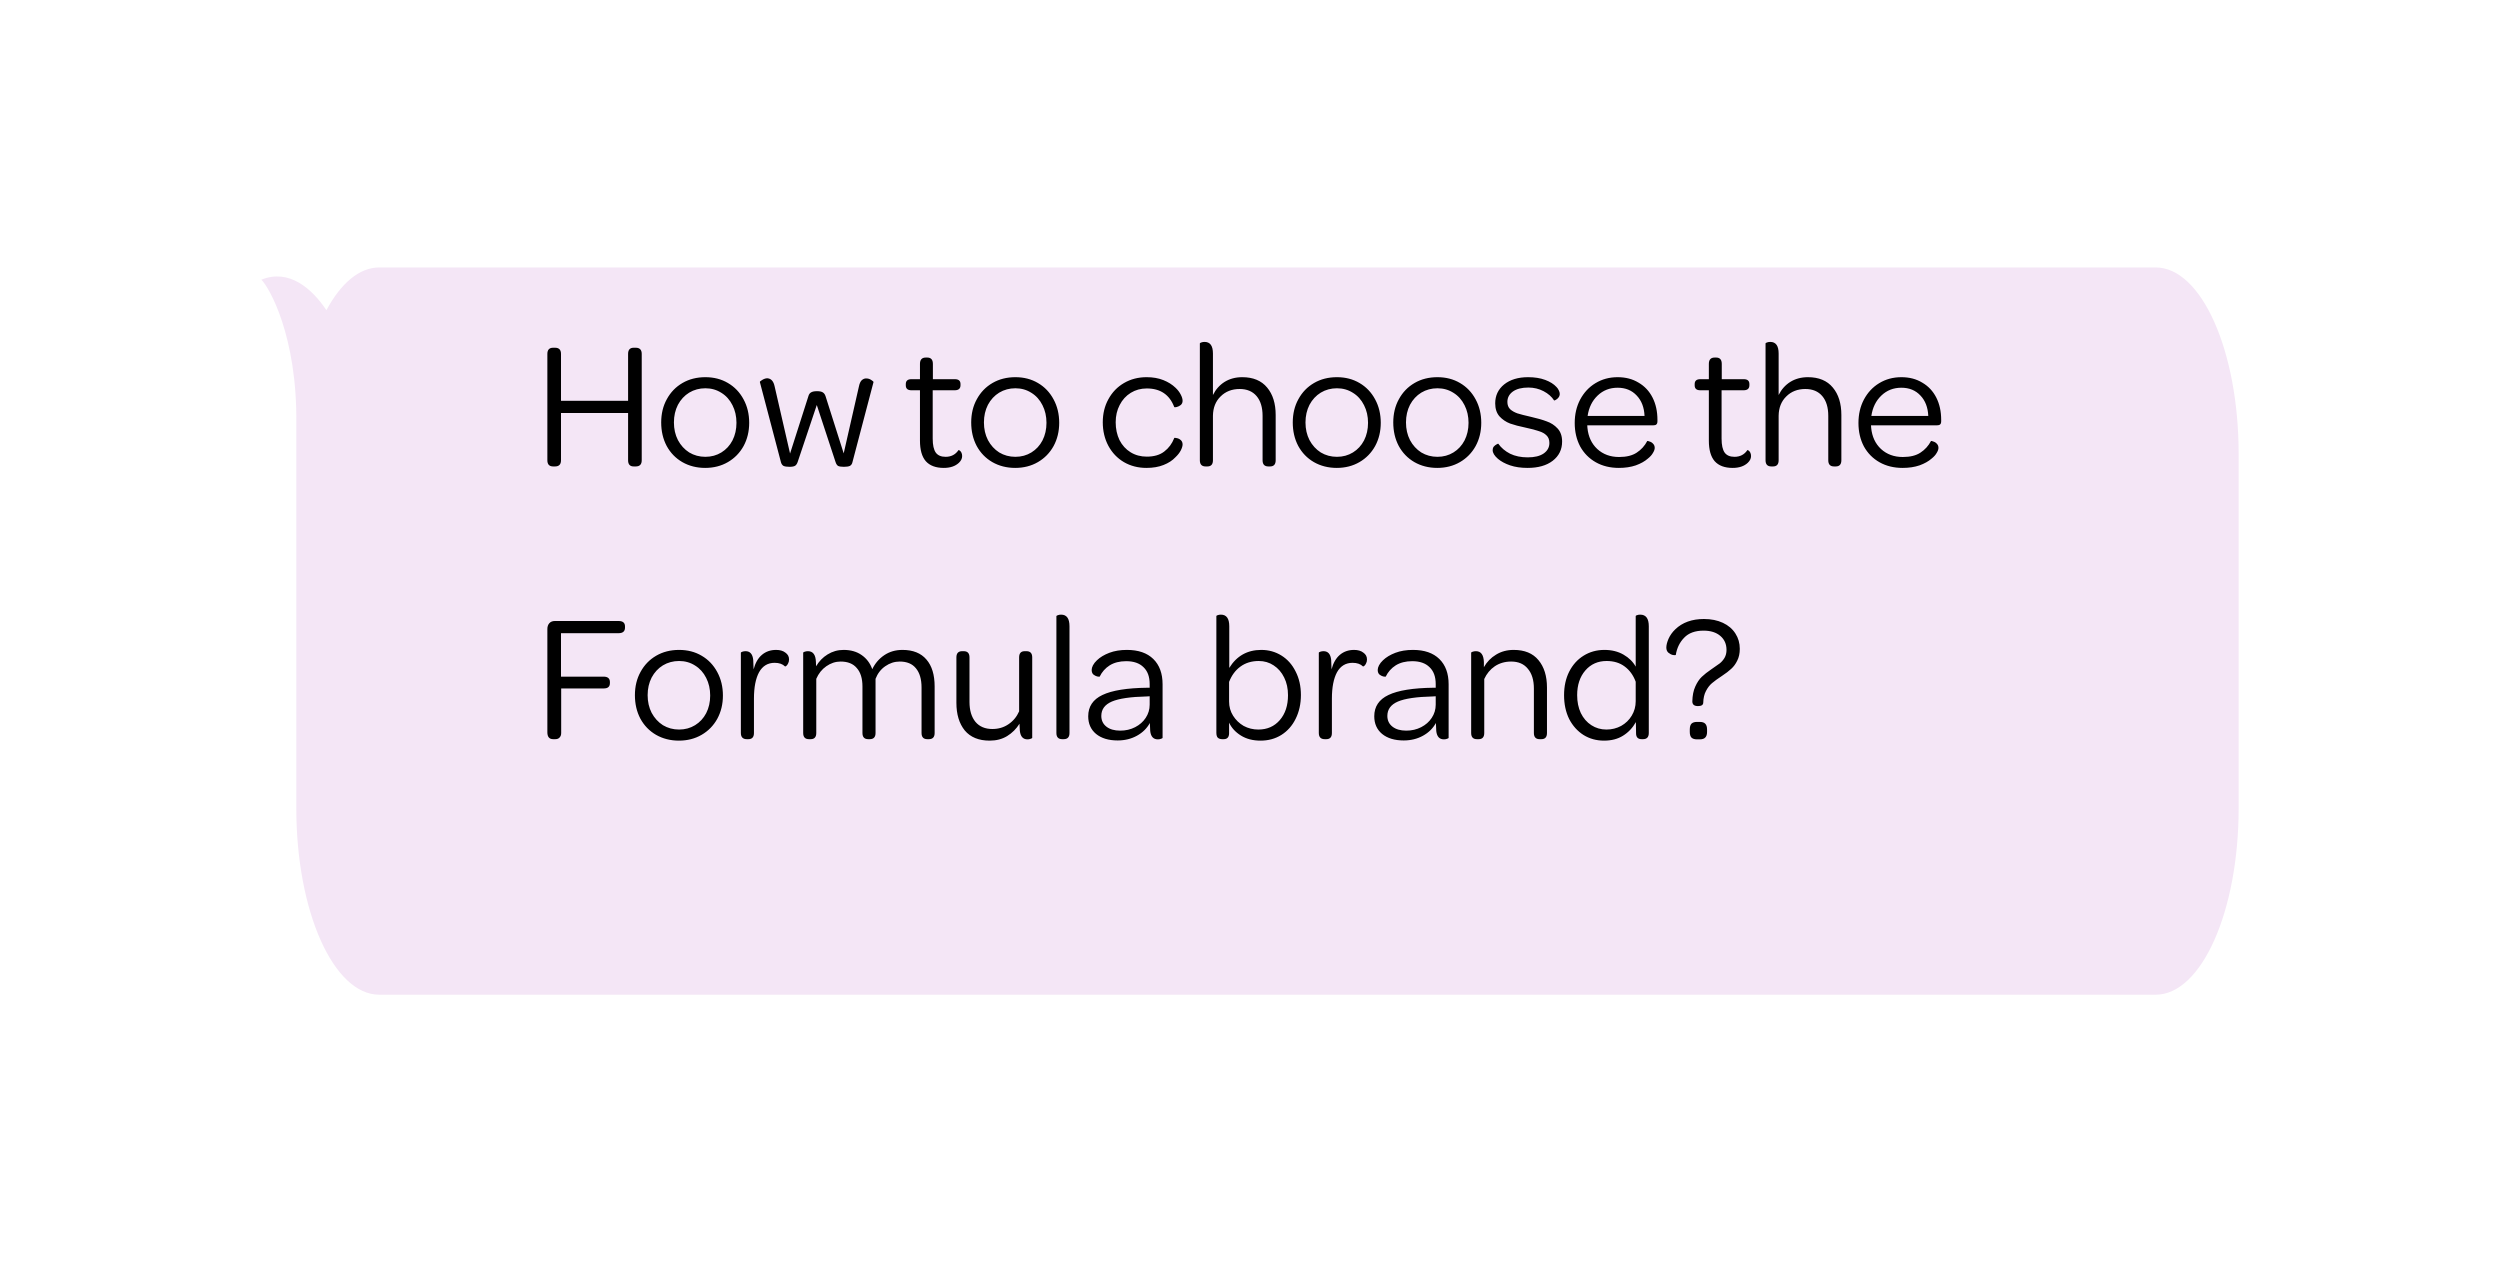
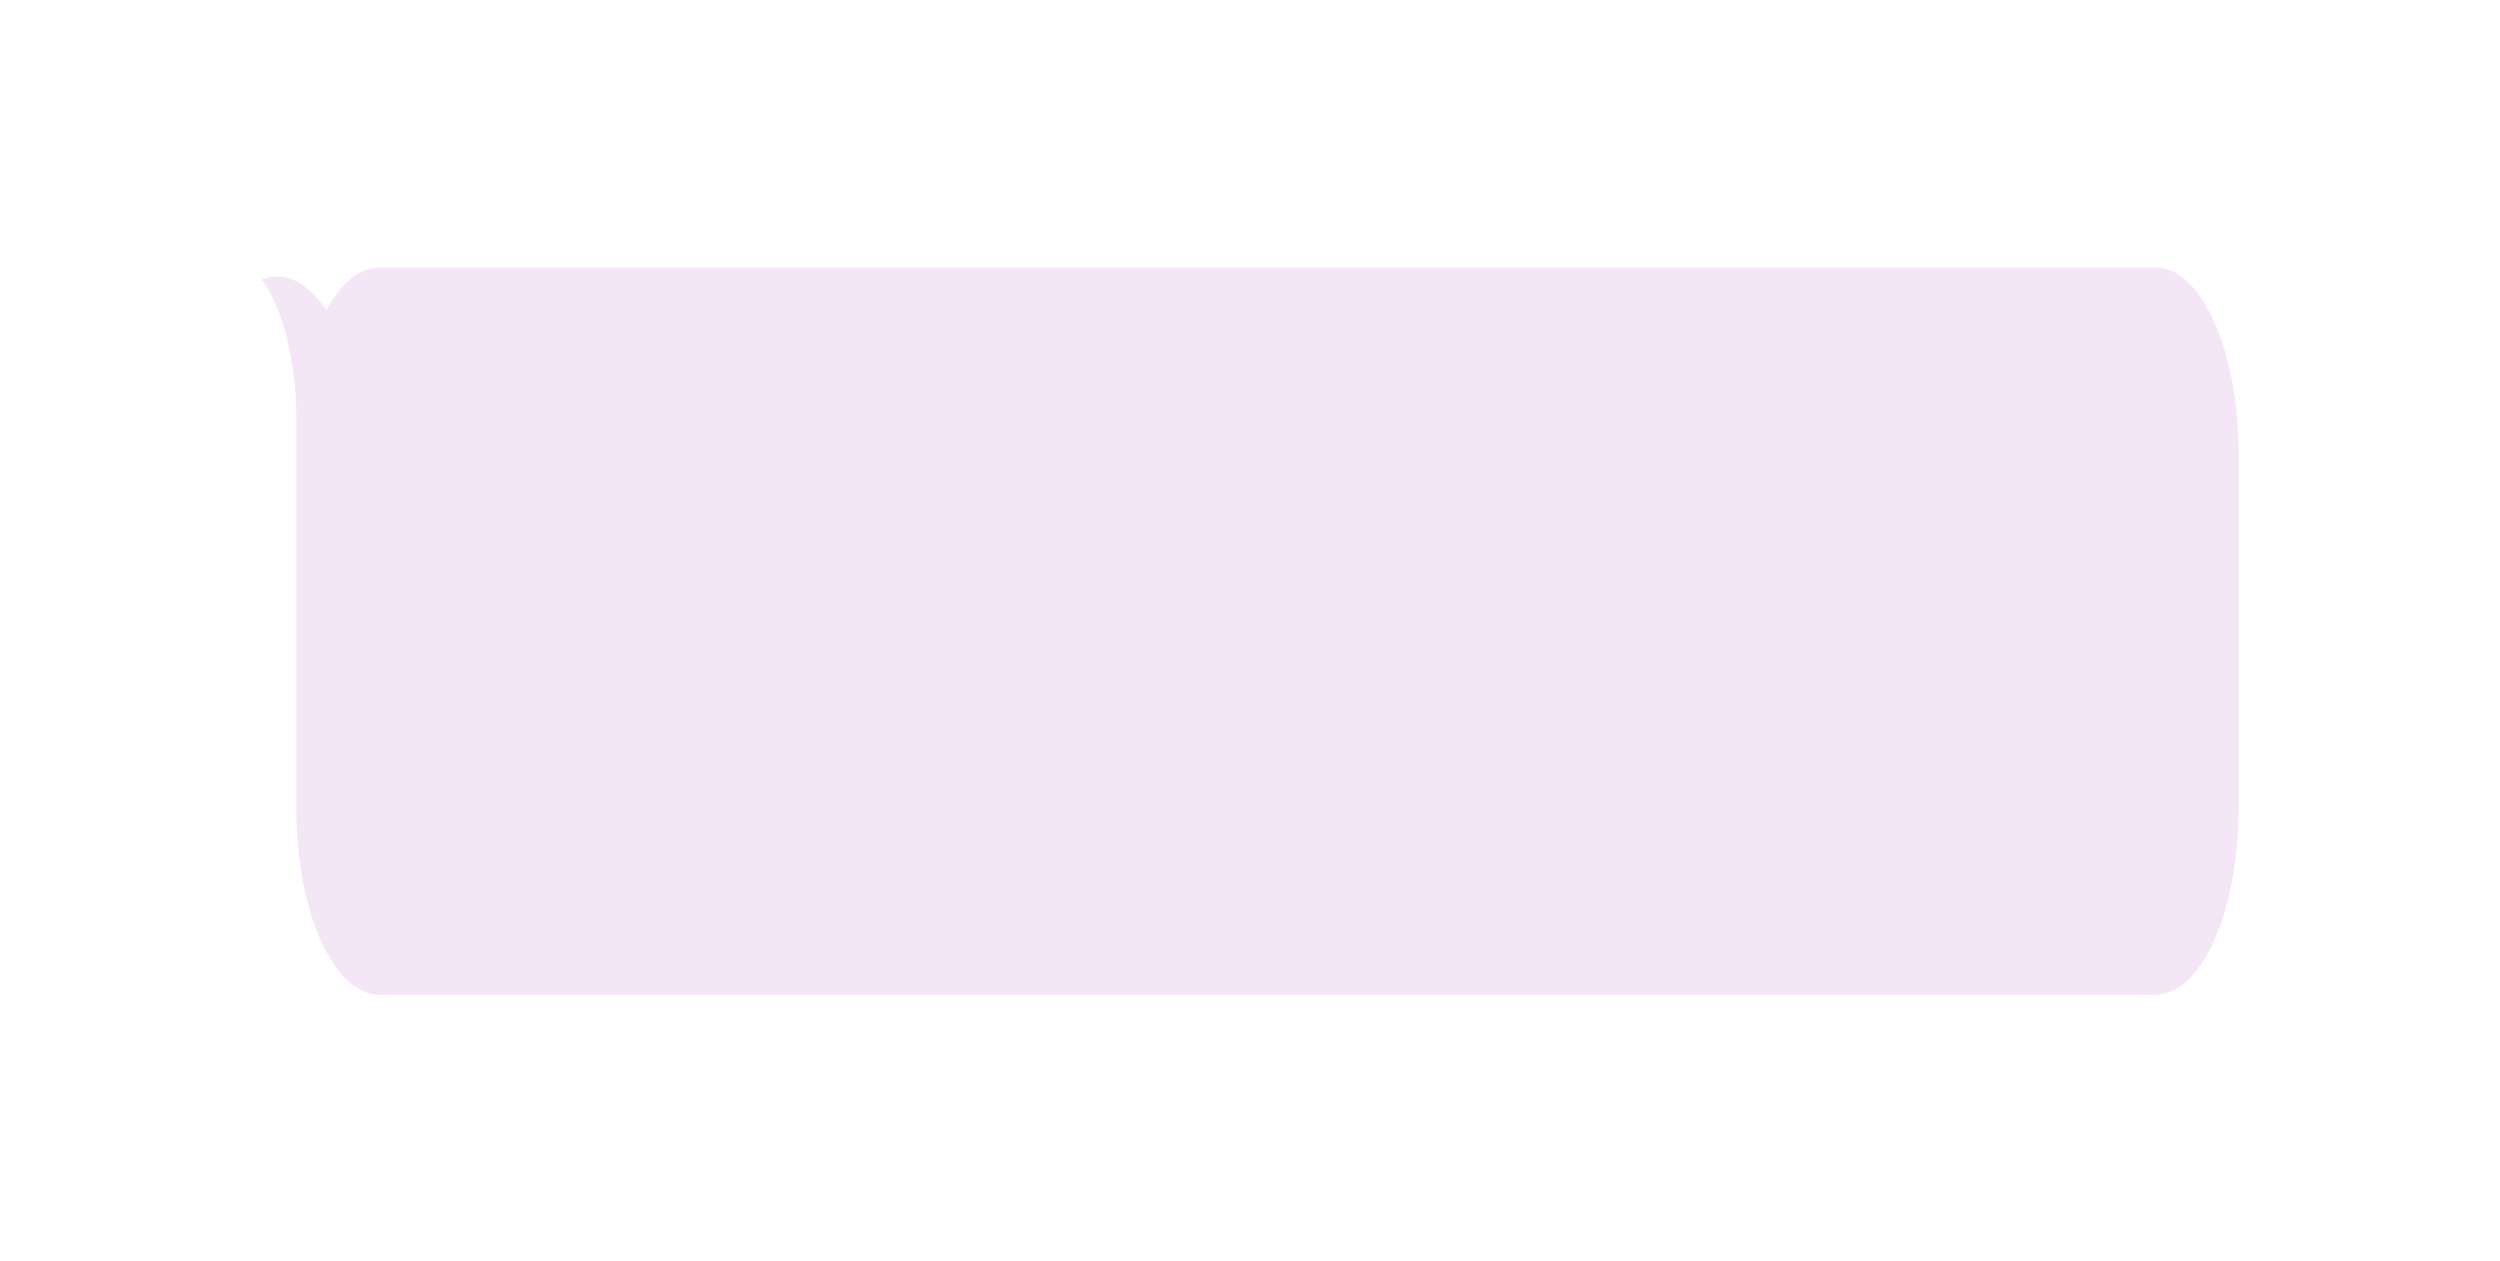
<svg xmlns="http://www.w3.org/2000/svg" width="220" height="111" viewBox="0 0 220 111" fill="none">
  <g filter="url(#filter0_d_2832_1244)">
    <path d="M33.377 80C29.344 80 26.075 72.655 26.075 63.595L26.075 56.255L26.075 29.79C26.171 22.019 23.673 17.727 23 17.079C25.442 16.082 27.463 17.875 28.724 19.762C29.987 17.412 31.608 16 33.377 16L189.698 16C193.731 16 197 23.345 197 32.405V56.255V63.595C197 72.655 193.731 80 189.698 80L33.377 80Z" fill="#F4E6F6" />
  </g>
-   <path d="M48.68 41.048C48.339 41.048 48.168 40.867 48.168 40.504V31.144C48.168 30.781 48.339 30.6 48.68 30.6H48.84C49.192 30.6 49.368 30.781 49.368 31.144V35.272H55.272V31.144C55.272 30.781 55.437 30.6 55.768 30.6H55.944C56.296 30.6 56.472 30.781 56.472 31.144V40.504C56.472 40.867 56.296 41.048 55.944 41.048H55.768C55.437 41.048 55.272 40.867 55.272 40.504V36.344H49.368V40.504C49.368 40.867 49.192 41.048 48.84 41.048H48.68ZM58.185 37.176C58.185 36.408 58.35 35.725 58.681 35.128C59.011 34.52 59.47 34.045 60.057 33.704C60.643 33.363 61.315 33.192 62.073 33.192C62.819 33.192 63.481 33.363 64.057 33.704C64.643 34.045 65.102 34.525 65.433 35.144C65.763 35.752 65.929 36.44 65.929 37.208C65.929 37.965 65.763 38.648 65.433 39.256C65.102 39.853 64.643 40.323 64.057 40.664C63.47 41.005 62.803 41.176 62.057 41.176C61.31 41.176 60.638 41.005 60.041 40.664C59.454 40.323 58.995 39.848 58.665 39.24C58.345 38.632 58.185 37.944 58.185 37.176ZM64.809 37.208C64.809 36.632 64.691 36.115 64.457 35.656C64.222 35.187 63.897 34.824 63.481 34.568C63.065 34.301 62.595 34.168 62.073 34.168C61.55 34.168 61.075 34.296 60.649 34.552C60.233 34.808 59.902 35.165 59.657 35.624C59.422 36.083 59.305 36.6 59.305 37.176C59.305 37.752 59.422 38.269 59.657 38.728C59.902 39.187 60.233 39.549 60.649 39.816C61.075 40.072 61.55 40.2 62.073 40.2C62.595 40.2 63.065 40.072 63.481 39.816C63.897 39.56 64.222 39.208 64.457 38.76C64.691 38.301 64.809 37.784 64.809 37.208ZM69.477 41.08C69.242 41.08 69.066 41.053 68.949 41C68.842 40.936 68.767 40.829 68.725 40.68L66.869 33.624C66.858 33.581 66.927 33.517 67.077 33.432C67.237 33.336 67.386 33.288 67.525 33.288C67.855 33.309 68.069 33.544 68.165 33.992L69.525 39.912L71.141 34.856C71.183 34.707 71.258 34.6 71.365 34.536C71.482 34.461 71.658 34.424 71.893 34.424C72.117 34.424 72.282 34.456 72.389 34.52C72.506 34.584 72.591 34.696 72.645 34.856L74.245 39.896L75.589 33.992C75.642 33.736 75.727 33.555 75.845 33.448C75.973 33.341 76.106 33.293 76.245 33.304C76.394 33.304 76.533 33.347 76.661 33.432C76.799 33.517 76.869 33.581 76.869 33.624L75.013 40.68C74.981 40.829 74.906 40.936 74.789 41C74.671 41.053 74.495 41.08 74.261 41.08C74.026 41.08 73.855 41.053 73.749 41C73.653 40.936 73.578 40.819 73.525 40.648L71.877 35.64L70.197 40.648C70.143 40.808 70.069 40.92 69.973 40.984C69.877 41.048 69.711 41.08 69.477 41.08ZM83.053 41.176C82.35 41.176 81.822 40.979 81.469 40.584C81.128 40.189 80.957 39.587 80.957 38.776V34.344H80.206C79.875 34.344 79.71 34.2 79.71 33.912V33.8C79.71 33.512 79.875 33.368 80.206 33.368H80.957V32.024C80.957 31.651 81.128 31.464 81.469 31.464H81.597C81.928 31.464 82.094 31.651 82.094 32.024V33.368H84.029C84.36 33.368 84.525 33.512 84.525 33.8V33.896C84.525 34.195 84.355 34.344 84.013 34.344H82.078V38.6C82.078 39.165 82.168 39.576 82.35 39.832C82.531 40.077 82.819 40.2 83.213 40.2C83.704 40.2 84.083 40.003 84.35 39.608C84.371 39.597 84.408 39.613 84.462 39.656C84.515 39.688 84.563 39.747 84.606 39.832C84.648 39.917 84.669 40.019 84.669 40.136C84.669 40.349 84.573 40.547 84.382 40.728C84.061 41.027 83.619 41.176 83.053 41.176ZM85.466 37.176C85.466 36.408 85.631 35.725 85.962 35.128C86.293 34.52 86.751 34.045 87.338 33.704C87.924 33.363 88.597 33.192 89.354 33.192C90.1 33.192 90.762 33.363 91.338 33.704C91.924 34.045 92.383 34.525 92.714 35.144C93.044 35.752 93.21 36.44 93.21 37.208C93.21 37.965 93.044 38.648 92.714 39.256C92.383 39.853 91.924 40.323 91.338 40.664C90.751 41.005 90.085 41.176 89.338 41.176C88.591 41.176 87.919 41.005 87.322 40.664C86.735 40.323 86.276 39.848 85.946 39.24C85.626 38.632 85.466 37.944 85.466 37.176ZM92.09 37.208C92.09 36.632 91.972 36.115 91.738 35.656C91.503 35.187 91.178 34.824 90.762 34.568C90.346 34.301 89.876 34.168 89.354 34.168C88.831 34.168 88.356 34.296 87.93 34.552C87.514 34.808 87.183 35.165 86.938 35.624C86.703 36.083 86.586 36.6 86.586 37.176C86.586 37.752 86.703 38.269 86.938 38.728C87.183 39.187 87.514 39.549 87.93 39.816C88.356 40.072 88.831 40.2 89.354 40.2C89.876 40.2 90.346 40.072 90.762 39.816C91.178 39.56 91.503 39.208 91.738 38.76C91.972 38.301 92.09 37.784 92.09 37.208ZM97.044 37.16C97.044 36.403 97.209 35.725 97.54 35.128C97.871 34.52 98.329 34.045 98.916 33.704C99.503 33.363 100.164 33.192 100.9 33.192C101.455 33.192 101.945 33.277 102.372 33.448C102.799 33.619 103.156 33.843 103.444 34.12C103.647 34.312 103.801 34.515 103.908 34.728C104.015 34.931 104.068 35.112 104.068 35.272C104.068 35.421 104.015 35.544 103.908 35.64C103.801 35.725 103.684 35.784 103.556 35.816C103.428 35.848 103.353 35.848 103.332 35.816C102.916 34.728 102.111 34.184 100.916 34.184C100.393 34.184 99.924 34.312 99.508 34.568C99.092 34.824 98.767 35.181 98.532 35.64C98.297 36.088 98.18 36.595 98.18 37.16C98.18 37.736 98.292 38.259 98.516 38.728C98.751 39.187 99.076 39.544 99.492 39.8C99.908 40.056 100.383 40.184 100.916 40.184C101.556 40.184 102.068 40.035 102.452 39.736C102.847 39.437 103.14 39.043 103.332 38.552C103.343 38.52 103.412 38.52 103.54 38.552C103.679 38.573 103.801 38.632 103.908 38.728C104.015 38.824 104.068 38.952 104.068 39.112C104.068 39.251 104.015 39.427 103.908 39.64C103.801 39.843 103.647 40.04 103.444 40.232C103.177 40.52 102.825 40.749 102.388 40.92C101.961 41.091 101.46 41.176 100.884 41.176C100.148 41.176 99.487 41.005 98.9 40.664C98.324 40.323 97.871 39.848 97.54 39.24C97.209 38.621 97.044 37.928 97.044 37.16ZM109.315 33.192C110.275 33.192 111.005 33.496 111.507 34.104C112.008 34.701 112.259 35.507 112.259 36.52V40.504C112.259 40.867 112.093 41.048 111.763 41.048H111.619C111.277 41.048 111.107 40.867 111.107 40.504V36.6C111.107 35.853 110.931 35.272 110.579 34.856C110.227 34.44 109.731 34.232 109.091 34.232C108.408 34.232 107.848 34.451 107.411 34.888C106.973 35.315 106.749 35.88 106.739 36.584V40.504C106.739 40.867 106.573 41.048 106.243 41.048H106.099C105.757 41.048 105.587 40.867 105.587 40.504V30.216C105.587 30.195 105.629 30.168 105.715 30.136C105.8 30.104 105.896 30.088 106.003 30.088C106.493 30.088 106.739 30.429 106.739 31.112V34.76C106.984 34.269 107.325 33.885 107.763 33.608C108.211 33.331 108.728 33.192 109.315 33.192ZM113.763 37.176C113.763 36.408 113.928 35.725 114.259 35.128C114.589 34.52 115.048 34.045 115.635 33.704C116.221 33.363 116.893 33.192 117.651 33.192C118.397 33.192 119.059 33.363 119.635 33.704C120.221 34.045 120.68 34.525 121.011 35.144C121.341 35.752 121.507 36.44 121.507 37.208C121.507 37.965 121.341 38.648 121.011 39.256C120.68 39.853 120.221 40.323 119.635 40.664C119.048 41.005 118.381 41.176 117.635 41.176C116.888 41.176 116.216 41.005 115.619 40.664C115.032 40.323 114.573 39.848 114.243 39.24C113.923 38.632 113.763 37.944 113.763 37.176ZM120.387 37.208C120.387 36.632 120.269 36.115 120.035 35.656C119.8 35.187 119.475 34.824 119.059 34.568C118.643 34.301 118.173 34.168 117.651 34.168C117.128 34.168 116.653 34.296 116.227 34.552C115.811 34.808 115.48 35.165 115.235 35.624C115 36.083 114.883 36.6 114.883 37.176C114.883 37.752 115 38.269 115.235 38.728C115.48 39.187 115.811 39.549 116.227 39.816C116.653 40.072 117.128 40.2 117.651 40.2C118.173 40.2 118.643 40.072 119.059 39.816C119.475 39.56 119.8 39.208 120.035 38.76C120.269 38.301 120.387 37.784 120.387 37.208ZM122.607 37.176C122.607 36.408 122.772 35.725 123.103 35.128C123.433 34.52 123.892 34.045 124.479 33.704C125.065 33.363 125.737 33.192 126.495 33.192C127.241 33.192 127.903 33.363 128.479 33.704C129.065 34.045 129.524 34.525 129.855 35.144C130.185 35.752 130.351 36.44 130.351 37.208C130.351 37.965 130.185 38.648 129.855 39.256C129.524 39.853 129.065 40.323 128.479 40.664C127.892 41.005 127.225 41.176 126.479 41.176C125.732 41.176 125.06 41.005 124.463 40.664C123.876 40.323 123.417 39.848 123.087 39.24C122.767 38.632 122.607 37.944 122.607 37.176ZM129.231 37.208C129.231 36.632 129.113 36.115 128.879 35.656C128.644 35.187 128.319 34.824 127.903 34.568C127.487 34.301 127.017 34.168 126.495 34.168C125.972 34.168 125.497 34.296 125.071 34.552C124.655 34.808 124.324 35.165 124.079 35.624C123.844 36.083 123.727 36.6 123.727 37.176C123.727 37.752 123.844 38.269 124.079 38.728C124.324 39.187 124.655 39.549 125.071 39.816C125.497 40.072 125.972 40.2 126.495 40.2C127.017 40.2 127.487 40.072 127.903 39.816C128.319 39.56 128.644 39.208 128.879 38.76C129.113 38.301 129.231 37.784 129.231 37.208ZM131.818 40.376C131.509 40.109 131.354 39.853 131.354 39.608C131.354 39.491 131.386 39.389 131.45 39.304C131.525 39.219 131.605 39.155 131.69 39.112C131.776 39.059 131.829 39.037 131.85 39.048C132.106 39.411 132.453 39.704 132.89 39.928C133.328 40.141 133.845 40.248 134.442 40.248C135.04 40.248 135.504 40.136 135.834 39.912C136.176 39.677 136.346 39.368 136.346 38.984C136.346 38.696 136.261 38.472 136.09 38.312C135.93 38.152 135.712 38.029 135.434 37.944C135.168 37.848 134.762 37.741 134.218 37.624C133.696 37.517 133.253 37.4 132.89 37.272C132.528 37.133 132.218 36.925 131.962 36.648C131.706 36.36 131.578 35.976 131.578 35.496C131.578 34.813 131.84 34.259 132.362 33.832C132.896 33.405 133.6 33.192 134.474 33.192C135.05 33.192 135.552 33.272 135.978 33.432C136.405 33.592 136.736 33.8 136.97 34.056C137.056 34.141 137.125 34.243 137.178 34.36C137.232 34.467 137.258 34.568 137.258 34.664C137.258 34.781 137.221 34.888 137.146 34.984C137.082 35.069 137.002 35.139 136.906 35.192C136.821 35.235 136.773 35.251 136.762 35.24C136.549 34.909 136.24 34.637 135.834 34.424C135.429 34.211 134.981 34.104 134.49 34.104C133.914 34.104 133.461 34.221 133.13 34.456C132.81 34.691 132.65 34.995 132.65 35.368C132.65 35.635 132.73 35.848 132.89 36.008C133.05 36.157 133.264 36.28 133.53 36.376C133.797 36.461 134.192 36.563 134.714 36.68C135.28 36.808 135.744 36.941 136.106 37.08C136.48 37.208 136.8 37.416 137.066 37.704C137.333 37.992 137.466 38.376 137.466 38.856C137.466 39.56 137.189 40.125 136.634 40.552C136.09 40.968 135.354 41.176 134.426 41.176C133.84 41.176 133.328 41.101 132.89 40.952C132.453 40.803 132.096 40.611 131.818 40.376ZM138.575 37.224C138.575 36.456 138.735 35.768 139.055 35.16C139.386 34.541 139.834 34.061 140.399 33.72C140.975 33.368 141.626 33.192 142.351 33.192C143.055 33.192 143.669 33.352 144.191 33.672C144.725 33.981 145.135 34.419 145.423 34.984C145.711 35.549 145.855 36.205 145.855 36.952V37.064C145.855 37.203 145.823 37.299 145.759 37.352C145.706 37.405 145.605 37.432 145.455 37.432H139.679C139.679 37.528 139.685 37.603 139.695 37.656C139.77 38.424 140.058 39.043 140.559 39.512C141.071 39.981 141.711 40.216 142.479 40.216C143.13 40.216 143.647 40.088 144.031 39.832C144.426 39.576 144.735 39.235 144.959 38.808C144.991 38.797 145.061 38.813 145.167 38.856C145.285 38.888 145.386 38.952 145.471 39.048C145.567 39.144 145.615 39.267 145.615 39.416C145.615 39.544 145.562 39.693 145.455 39.864C145.359 40.035 145.21 40.2 145.007 40.36C144.741 40.595 144.389 40.792 143.951 40.952C143.514 41.101 143.018 41.176 142.463 41.176C141.695 41.176 141.018 41.011 140.431 40.68C139.845 40.349 139.386 39.885 139.055 39.288C138.735 38.68 138.575 37.992 138.575 37.224ZM144.719 36.6C144.687 35.853 144.458 35.256 144.031 34.808C143.605 34.349 143.045 34.12 142.351 34.12C141.658 34.12 141.071 34.349 140.591 34.808C140.111 35.267 139.818 35.864 139.711 36.6H144.719ZM152.475 41.176C151.771 41.176 151.243 40.979 150.891 40.584C150.55 40.189 150.379 39.587 150.379 38.776V34.344H149.627C149.297 34.344 149.131 34.2 149.131 33.912V33.8C149.131 33.512 149.297 33.368 149.627 33.368H150.379V32.024C150.379 31.651 150.55 31.464 150.891 31.464H151.019C151.35 31.464 151.515 31.651 151.515 32.024V33.368H153.451C153.782 33.368 153.947 33.512 153.947 33.8V33.896C153.947 34.195 153.777 34.344 153.435 34.344H151.499V38.6C151.499 39.165 151.59 39.576 151.771 39.832C151.953 40.077 152.241 40.2 152.635 40.2C153.126 40.2 153.505 40.003 153.771 39.608C153.793 39.597 153.83 39.613 153.883 39.656C153.937 39.688 153.985 39.747 154.027 39.832C154.07 39.917 154.091 40.019 154.091 40.136C154.091 40.349 153.995 40.547 153.803 40.728C153.483 41.027 153.041 41.176 152.475 41.176ZM159.096 33.192C160.056 33.192 160.786 33.496 161.288 34.104C161.789 34.701 162.04 35.507 162.04 36.52V40.504C162.04 40.867 161.874 41.048 161.544 41.048H161.4C161.058 41.048 160.888 40.867 160.888 40.504V36.6C160.888 35.853 160.712 35.272 160.36 34.856C160.008 34.44 159.512 34.232 158.872 34.232C158.189 34.232 157.629 34.451 157.192 34.888C156.754 35.315 156.53 35.88 156.52 36.584V40.504C156.52 40.867 156.354 41.048 156.024 41.048H155.88C155.538 41.048 155.368 40.867 155.368 40.504V30.216C155.368 30.195 155.41 30.168 155.496 30.136C155.581 30.104 155.677 30.088 155.784 30.088C156.274 30.088 156.52 30.429 156.52 31.112V34.76C156.765 34.269 157.106 33.885 157.544 33.608C157.992 33.331 158.509 33.192 159.096 33.192ZM163.544 37.224C163.544 36.456 163.704 35.768 164.024 35.16C164.355 34.541 164.803 34.061 165.368 33.72C165.944 33.368 166.595 33.192 167.32 33.192C168.024 33.192 168.637 33.352 169.16 33.672C169.693 33.981 170.104 34.419 170.392 34.984C170.68 35.549 170.824 36.205 170.824 36.952V37.064C170.824 37.203 170.792 37.299 170.728 37.352C170.675 37.405 170.573 37.432 170.424 37.432H164.648C164.648 37.528 164.653 37.603 164.664 37.656C164.739 38.424 165.027 39.043 165.528 39.512C166.04 39.981 166.68 40.216 167.448 40.216C168.099 40.216 168.616 40.088 169 39.832C169.395 39.576 169.704 39.235 169.928 38.808C169.96 38.797 170.029 38.813 170.136 38.856C170.253 38.888 170.355 38.952 170.44 39.048C170.536 39.144 170.584 39.267 170.584 39.416C170.584 39.544 170.531 39.693 170.424 39.864C170.328 40.035 170.179 40.2 169.976 40.36C169.709 40.595 169.357 40.792 168.92 40.952C168.483 41.101 167.987 41.176 167.432 41.176C166.664 41.176 165.987 41.011 165.4 40.68C164.813 40.349 164.355 39.885 164.024 39.288C163.704 38.68 163.544 37.992 163.544 37.224ZM169.688 36.6C169.656 35.853 169.427 35.256 169 34.808C168.573 34.349 168.013 34.12 167.32 34.12C166.627 34.12 166.04 34.349 165.56 34.808C165.08 35.267 164.787 35.864 164.68 36.6H169.688ZM48.168 55.352C48.168 55.139 48.227 54.968 48.344 54.84C48.461 54.712 48.621 54.648 48.824 54.648H54.44C54.813 54.648 55 54.808 55 55.128V55.224C55 55.555 54.813 55.72 54.44 55.72H49.368V59.544H53.112C53.485 59.544 53.672 59.704 53.672 60.024V60.104C53.672 60.275 53.624 60.397 53.528 60.472C53.443 60.547 53.304 60.584 53.112 60.584H49.384V64.504C49.384 64.675 49.336 64.808 49.24 64.904C49.155 65 49.027 65.048 48.856 65.048H48.68C48.339 65.048 48.168 64.845 48.168 64.44V55.352ZM55.872 61.176C55.872 60.408 56.038 59.725 56.368 59.128C56.699 58.52 57.157 58.045 57.744 57.704C58.331 57.363 59.003 57.192 59.76 57.192C60.507 57.192 61.168 57.363 61.744 57.704C62.331 58.045 62.789 58.525 63.12 59.144C63.451 59.752 63.616 60.44 63.616 61.208C63.616 61.965 63.451 62.648 63.12 63.256C62.789 63.853 62.331 64.323 61.744 64.664C61.157 65.005 60.491 65.176 59.744 65.176C58.998 65.176 58.325 65.005 57.728 64.664C57.142 64.323 56.683 63.848 56.352 63.24C56.032 62.632 55.872 61.944 55.872 61.176ZM62.496 61.208C62.496 60.632 62.379 60.115 62.144 59.656C61.91 59.187 61.584 58.824 61.168 58.568C60.752 58.301 60.283 58.168 59.76 58.168C59.237 58.168 58.763 58.296 58.336 58.552C57.92 58.808 57.59 59.165 57.344 59.624C57.109 60.083 56.992 60.6 56.992 61.176C56.992 61.752 57.109 62.269 57.344 62.728C57.59 63.187 57.92 63.549 58.336 63.816C58.763 64.072 59.237 64.2 59.76 64.2C60.283 64.2 60.752 64.072 61.168 63.816C61.584 63.56 61.91 63.208 62.144 62.76C62.379 62.301 62.496 61.784 62.496 61.208ZM68.3 57.192C68.641 57.192 68.913 57.272 69.116 57.432C69.329 57.581 69.436 57.779 69.436 58.024C69.436 58.163 69.409 58.28 69.356 58.376C69.313 58.472 69.26 58.547 69.196 58.6C69.132 58.643 69.094 58.659 69.084 58.648C68.871 58.435 68.567 58.328 68.172 58.328C67.564 58.328 67.105 58.605 66.796 59.16C66.497 59.715 66.348 60.488 66.348 61.48V64.504C66.348 64.867 66.183 65.048 65.852 65.048H65.724C65.372 65.048 65.196 64.867 65.196 64.504V57.432C65.196 57.411 65.239 57.384 65.324 57.352C65.409 57.32 65.505 57.304 65.612 57.304C66.007 57.304 66.231 57.56 66.284 58.072C66.305 58.435 66.316 58.712 66.316 58.904C66.465 58.339 66.71 57.912 67.052 57.624C67.393 57.336 67.809 57.192 68.3 57.192ZM79.416 57.192C80.344 57.192 81.048 57.475 81.528 58.04C82.008 58.595 82.248 59.384 82.248 60.408V64.504C82.248 64.867 82.078 65.048 81.736 65.048H81.608C81.267 65.048 81.096 64.867 81.096 64.504V60.504C81.096 59.768 80.931 59.203 80.6 58.808C80.28 58.413 79.806 58.216 79.176 58.216C78.718 58.216 78.291 58.355 77.896 58.632C77.512 58.899 77.23 59.267 77.048 59.736V64.504C77.048 64.867 76.878 65.048 76.536 65.048H76.408C76.067 65.048 75.896 64.867 75.896 64.504V60.408C75.896 59.704 75.731 59.165 75.4 58.792C75.08 58.408 74.606 58.216 73.976 58.216C73.528 58.216 73.107 58.355 72.712 58.632C72.328 58.899 72.035 59.267 71.832 59.736V64.504C71.832 64.867 71.667 65.048 71.336 65.048H71.192C70.851 65.048 70.68 64.867 70.68 64.504V57.432C70.68 57.411 70.723 57.384 70.808 57.352C70.904 57.32 71 57.304 71.096 57.304C71.544 57.304 71.779 57.619 71.8 58.248L71.816 58.632C72.072 58.195 72.408 57.848 72.824 57.592C73.251 57.325 73.72 57.192 74.232 57.192C74.862 57.192 75.39 57.341 75.816 57.64C76.254 57.939 76.568 58.355 76.76 58.888C77.006 58.376 77.358 57.965 77.816 57.656C78.275 57.347 78.808 57.192 79.416 57.192ZM90.323 57.304C90.665 57.304 90.835 57.485 90.835 57.848V64.936C90.835 64.957 90.787 64.984 90.691 65.016C90.606 65.048 90.515 65.064 90.419 65.064C90.025 65.064 89.8 64.813 89.747 64.312C89.726 64.035 89.715 63.827 89.715 63.688C89.438 64.136 89.075 64.499 88.627 64.776C88.19 65.043 87.678 65.176 87.091 65.176C86.131 65.176 85.4 64.877 84.899 64.28C84.409 63.672 84.163 62.861 84.163 61.848V57.848C84.163 57.485 84.334 57.304 84.675 57.304H84.803C85.144 57.304 85.315 57.485 85.315 57.848V61.768C85.315 62.515 85.491 63.101 85.843 63.528C86.195 63.944 86.691 64.152 87.331 64.152C87.865 64.152 88.334 64.013 88.739 63.736C89.155 63.459 89.47 63.08 89.683 62.6V57.848C89.683 57.485 89.849 57.304 90.179 57.304H90.323ZM93.475 65.048C93.134 65.048 92.963 64.867 92.963 64.504V54.216C92.963 54.195 93.006 54.168 93.091 54.136C93.177 54.104 93.273 54.088 93.379 54.088C93.87 54.088 94.115 54.429 94.115 55.112V64.504C94.115 64.867 93.945 65.048 93.603 65.048H93.475ZM95.763 63.032C95.763 62.179 96.179 61.555 97.011 61.16C97.853 60.755 99.181 60.541 100.995 60.52H101.171V60.2C101.171 59.549 100.989 59.053 100.627 58.712C100.275 58.36 99.768 58.184 99.107 58.184C98.531 58.184 98.045 58.307 97.651 58.552C97.267 58.797 96.973 59.128 96.771 59.544C96.749 59.555 96.675 59.549 96.547 59.528C96.429 59.496 96.317 59.437 96.211 59.352C96.115 59.256 96.067 59.123 96.067 58.952C96.067 58.835 96.104 58.701 96.179 58.552C96.264 58.392 96.381 58.243 96.531 58.104C96.808 57.837 97.171 57.619 97.619 57.448C98.067 57.277 98.584 57.192 99.171 57.192C100.173 57.192 100.947 57.459 101.491 57.992C102.035 58.525 102.307 59.267 102.307 60.216V64.936C102.307 64.957 102.259 64.984 102.163 65.016C102.077 65.048 101.987 65.064 101.891 65.064C101.496 65.064 101.272 64.819 101.219 64.328C101.197 64.029 101.187 63.795 101.187 63.624C100.931 64.093 100.552 64.467 100.051 64.744C99.549 65.021 98.984 65.16 98.355 65.16C97.555 65.16 96.92 64.968 96.451 64.584C95.992 64.2 95.763 63.683 95.763 63.032ZM101.171 61.272L100.899 61.288C99.491 61.32 98.472 61.469 97.843 61.736C97.224 62.003 96.915 62.424 96.915 63C96.915 63.395 97.064 63.709 97.363 63.944C97.661 64.179 98.067 64.296 98.579 64.296C99.059 64.296 99.496 64.195 99.891 63.992C100.285 63.789 100.595 63.517 100.819 63.176C101.053 62.824 101.171 62.435 101.171 62.008V61.272ZM108.16 64.552C108.149 64.883 107.989 65.048 107.68 65.048H107.552C107.392 65.048 107.264 65.005 107.168 64.92C107.083 64.835 107.04 64.685 107.04 64.472V54.216C107.04 54.184 107.077 54.157 107.152 54.136C107.237 54.104 107.333 54.088 107.44 54.088C107.931 54.088 108.176 54.429 108.176 55.112V58.776C108.827 57.72 109.765 57.192 110.992 57.192C111.643 57.192 112.235 57.357 112.768 57.688C113.301 58.019 113.717 58.488 114.016 59.096C114.325 59.693 114.48 60.381 114.48 61.16C114.48 61.939 114.325 62.637 114.016 63.256C113.717 63.864 113.296 64.339 112.752 64.68C112.219 65.011 111.611 65.176 110.928 65.176C110.256 65.176 109.68 65.027 109.2 64.728C108.72 64.429 108.373 64.051 108.16 63.592V64.552ZM113.344 61.176C113.344 60.589 113.232 60.072 113.008 59.624C112.784 59.165 112.475 58.808 112.08 58.552C111.696 58.296 111.259 58.168 110.768 58.168C110.139 58.168 109.6 58.333 109.152 58.664C108.715 58.984 108.384 59.432 108.16 60.008V61.736C108.16 62.195 108.277 62.611 108.512 62.984C108.747 63.357 109.056 63.656 109.44 63.88C109.835 64.093 110.267 64.2 110.736 64.2C111.515 64.2 112.144 63.923 112.624 63.368C113.104 62.813 113.344 62.083 113.344 61.176ZM119.159 57.192C119.501 57.192 119.773 57.272 119.975 57.432C120.189 57.581 120.295 57.779 120.295 58.024C120.295 58.163 120.269 58.28 120.215 58.376C120.173 58.472 120.119 58.547 120.055 58.6C119.991 58.643 119.954 58.659 119.943 58.648C119.73 58.435 119.426 58.328 119.031 58.328C118.423 58.328 117.965 58.605 117.655 59.16C117.357 59.715 117.207 60.488 117.207 61.48V64.504C117.207 64.867 117.042 65.048 116.711 65.048H116.583C116.231 65.048 116.055 64.867 116.055 64.504V57.432C116.055 57.411 116.098 57.384 116.183 57.352C116.269 57.32 116.365 57.304 116.471 57.304C116.866 57.304 117.09 57.56 117.143 58.072C117.165 58.435 117.175 58.712 117.175 58.904C117.325 58.339 117.57 57.912 117.911 57.624C118.253 57.336 118.669 57.192 119.159 57.192ZM120.935 63.032C120.935 62.179 121.351 61.555 122.183 61.16C123.025 60.755 124.353 60.541 126.167 60.52H126.343V60.2C126.343 59.549 126.161 59.053 125.799 58.712C125.447 58.36 124.94 58.184 124.279 58.184C123.703 58.184 123.217 58.307 122.823 58.552C122.439 58.797 122.145 59.128 121.943 59.544C121.921 59.555 121.847 59.549 121.719 59.528C121.601 59.496 121.489 59.437 121.383 59.352C121.287 59.256 121.239 59.123 121.239 58.952C121.239 58.835 121.276 58.701 121.351 58.552C121.436 58.392 121.553 58.243 121.703 58.104C121.98 57.837 122.343 57.619 122.791 57.448C123.239 57.277 123.756 57.192 124.343 57.192C125.345 57.192 126.119 57.459 126.663 57.992C127.207 58.525 127.479 59.267 127.479 60.216V64.936C127.479 64.957 127.431 64.984 127.335 65.016C127.249 65.048 127.159 65.064 127.063 65.064C126.668 65.064 126.444 64.819 126.391 64.328C126.369 64.029 126.359 63.795 126.359 63.624C126.103 64.093 125.724 64.467 125.223 64.744C124.721 65.021 124.156 65.16 123.527 65.16C122.727 65.16 122.092 64.968 121.623 64.584C121.164 64.2 120.935 63.683 120.935 63.032ZM126.343 61.272L126.071 61.288C124.663 61.32 123.644 61.469 123.015 61.736C122.396 62.003 122.087 62.424 122.087 63C122.087 63.395 122.236 63.709 122.535 63.944C122.833 64.179 123.239 64.296 123.751 64.296C124.231 64.296 124.668 64.195 125.063 63.992C125.457 63.789 125.767 63.517 125.991 63.176C126.225 62.824 126.343 62.435 126.343 62.008V61.272ZM133.206 57.192C134.166 57.192 134.891 57.491 135.382 58.088C135.883 58.685 136.134 59.491 136.134 60.504V64.504C136.134 64.867 135.968 65.048 135.638 65.048H135.494C135.152 65.048 134.982 64.867 134.982 64.504V60.6C134.982 59.853 134.806 59.272 134.454 58.856C134.112 58.429 133.622 58.216 132.982 58.216C132.438 58.216 131.958 58.355 131.542 58.632C131.136 58.909 130.827 59.283 130.614 59.752V64.504C130.614 64.867 130.448 65.048 130.118 65.048H129.974C129.632 65.048 129.462 64.867 129.462 64.504V57.432C129.462 57.411 129.504 57.384 129.59 57.352C129.686 57.32 129.782 57.304 129.878 57.304C130.326 57.304 130.56 57.624 130.582 58.264V58.712C130.848 58.243 131.206 57.875 131.654 57.608C132.102 57.331 132.619 57.192 133.206 57.192ZM141.158 65.176C140.486 65.176 139.883 65.011 139.35 64.68C138.816 64.339 138.395 63.869 138.086 63.272C137.787 62.664 137.638 61.965 137.638 61.176C137.638 60.397 137.787 59.709 138.086 59.112C138.395 58.504 138.816 58.035 139.35 57.704C139.894 57.363 140.507 57.192 141.19 57.192C141.83 57.192 142.39 57.331 142.87 57.608C143.35 57.885 143.707 58.237 143.942 58.664V54.216C143.942 54.184 143.979 54.157 144.054 54.136C144.139 54.104 144.235 54.088 144.342 54.088C144.843 54.088 145.094 54.429 145.094 55.112V64.504C145.094 64.867 144.923 65.048 144.582 65.048H144.47C144.139 65.048 143.974 64.877 143.974 64.536C143.963 64.323 143.958 63.992 143.958 63.544C143.67 64.056 143.291 64.456 142.822 64.744C142.363 65.032 141.808 65.176 141.158 65.176ZM143.942 59.992C143.728 59.416 143.403 58.968 142.966 58.648C142.539 58.328 142.011 58.168 141.382 58.168C140.614 58.168 139.99 58.445 139.51 59C139.03 59.555 138.79 60.28 138.79 61.176C138.79 61.763 138.896 62.285 139.11 62.744C139.334 63.203 139.643 63.56 140.038 63.816C140.432 64.072 140.875 64.2 141.366 64.2C141.835 64.2 142.267 64.093 142.662 63.88C143.056 63.656 143.366 63.357 143.59 62.984C143.824 62.6 143.942 62.173 143.942 61.704V59.992ZM149.421 62.136C149.09 62.136 148.925 61.997 148.925 61.72C148.936 61.208 149.021 60.776 149.181 60.424C149.341 60.061 149.533 59.773 149.757 59.56C149.981 59.347 150.258 59.128 150.589 58.904C150.93 58.669 151.181 58.493 151.341 58.376C151.501 58.248 151.64 58.088 151.757 57.896C151.874 57.693 151.933 57.459 151.933 57.192C151.933 56.68 151.752 56.269 151.389 55.96C151.026 55.651 150.536 55.496 149.917 55.496C149.17 55.496 148.6 55.704 148.205 56.12C147.81 56.525 147.565 57.032 147.469 57.64C147.448 57.661 147.362 57.661 147.213 57.64C147.074 57.608 146.941 57.539 146.813 57.432C146.696 57.325 146.637 57.176 146.637 56.984C146.637 56.771 146.701 56.515 146.829 56.216C146.968 55.907 147.165 55.629 147.421 55.384C148.05 54.776 148.893 54.472 149.949 54.472C150.578 54.472 151.133 54.584 151.613 54.808C152.093 55.032 152.461 55.347 152.717 55.752C152.973 56.147 153.101 56.595 153.101 57.096C153.101 57.501 153.026 57.848 152.877 58.136C152.738 58.424 152.562 58.664 152.349 58.856C152.146 59.048 151.874 59.256 151.533 59.48C151.16 59.725 150.866 59.939 150.653 60.12C150.45 60.291 150.274 60.52 150.125 60.808C149.976 61.085 149.896 61.432 149.885 61.848C149.874 62.04 149.72 62.136 149.421 62.136ZM149.341 65.064C149.117 65.064 148.952 65.011 148.845 64.904C148.749 64.797 148.701 64.632 148.701 64.408V64.2C148.701 63.965 148.749 63.795 148.845 63.688C148.952 63.581 149.117 63.528 149.341 63.528H149.565C149.8 63.528 149.965 63.581 150.061 63.688C150.168 63.795 150.221 63.965 150.221 64.2V64.408C150.221 64.632 150.168 64.797 150.061 64.904C149.965 65.011 149.8 65.064 149.565 65.064H149.341Z" fill="black" />
  <defs>
    <filter id="filter0_d_2832_1244" x="0.395" y="0.93" width="219.21" height="109.21" filterUnits="userSpaceOnUse" color-interpolation-filters="sRGB">
      <feFlood flood-opacity="0" result="BackgroundImageFix" />
      <feColorMatrix in="SourceAlpha" type="matrix" values="0 0 0 0 0 0 0 0 0 0 0 0 0 0 0 0 0 0 127 0" result="hardAlpha" />
      <feOffset dy="7.535" />
      <feGaussianBlur stdDeviation="11.303" />
      <feComposite in2="hardAlpha" operator="out" />
      <feColorMatrix type="matrix" values="0 0 0 0 0 0 0 0 0 0 0 0 0 0 0 0 0 0 0.05 0" />
      <feBlend mode="normal" in2="BackgroundImageFix" result="effect1_dropShadow_2832_1244" />
      <feBlend mode="normal" in="SourceGraphic" in2="effect1_dropShadow_2832_1244" result="shape" />
    </filter>
  </defs>
</svg>